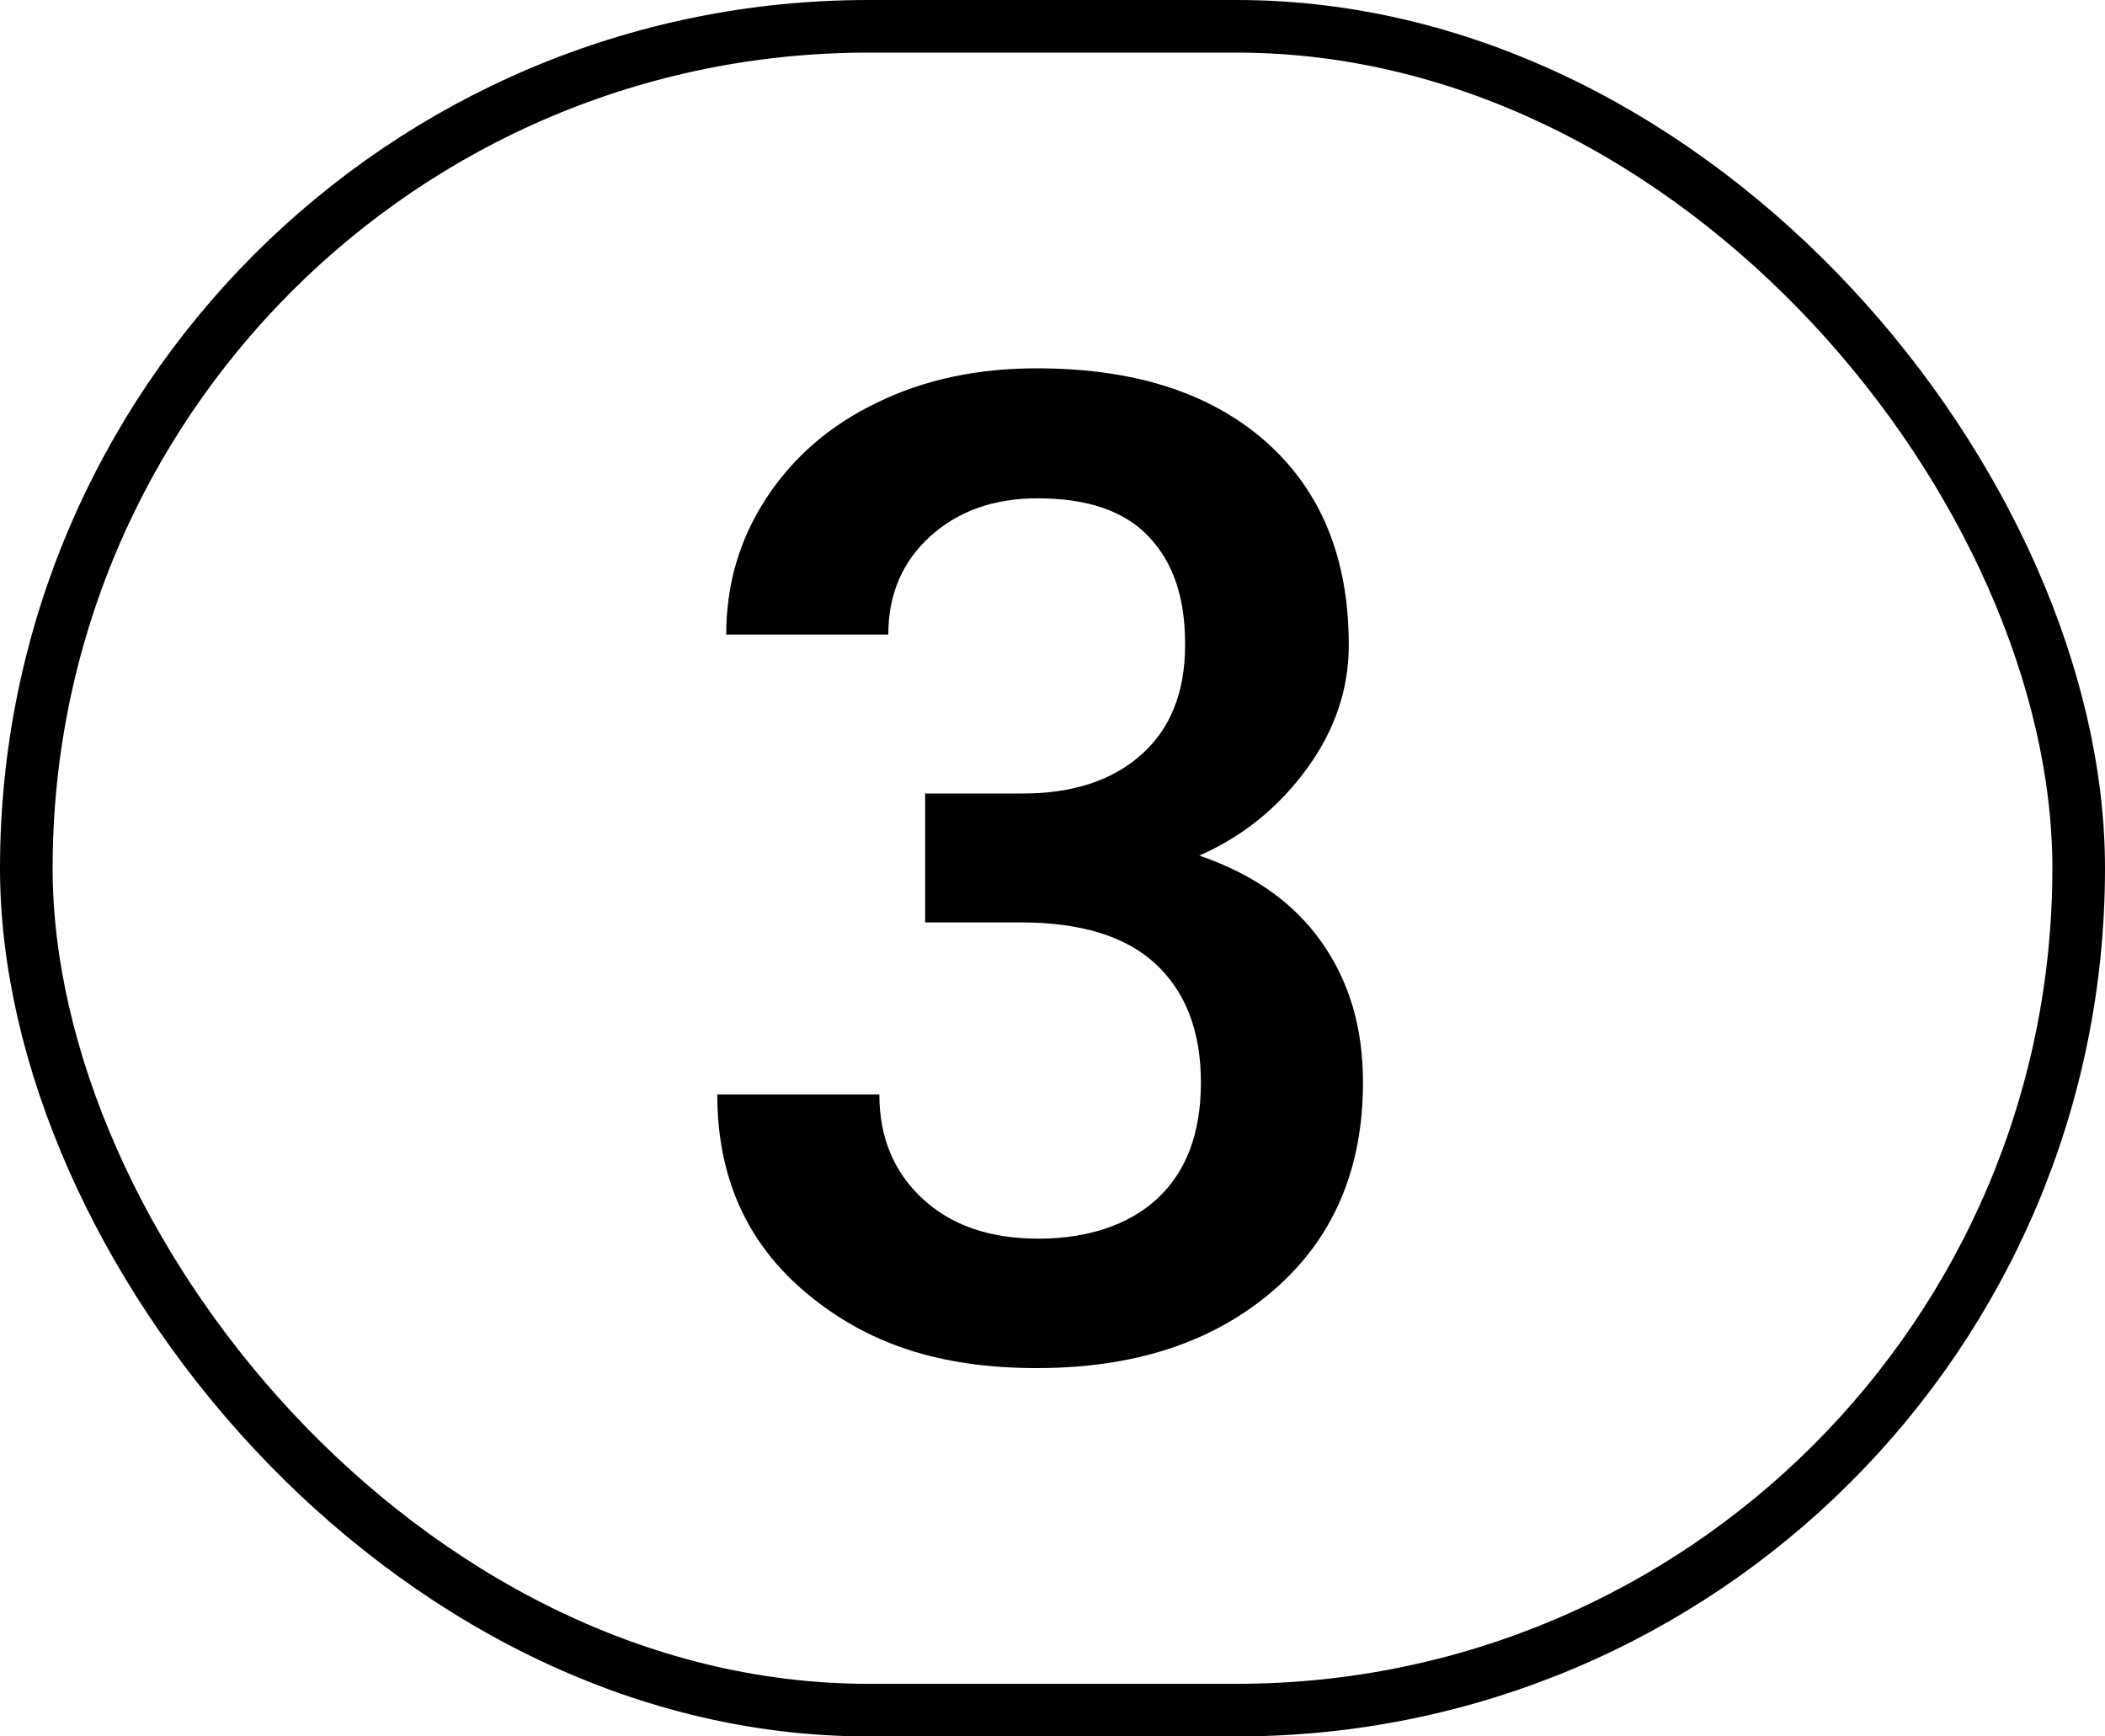
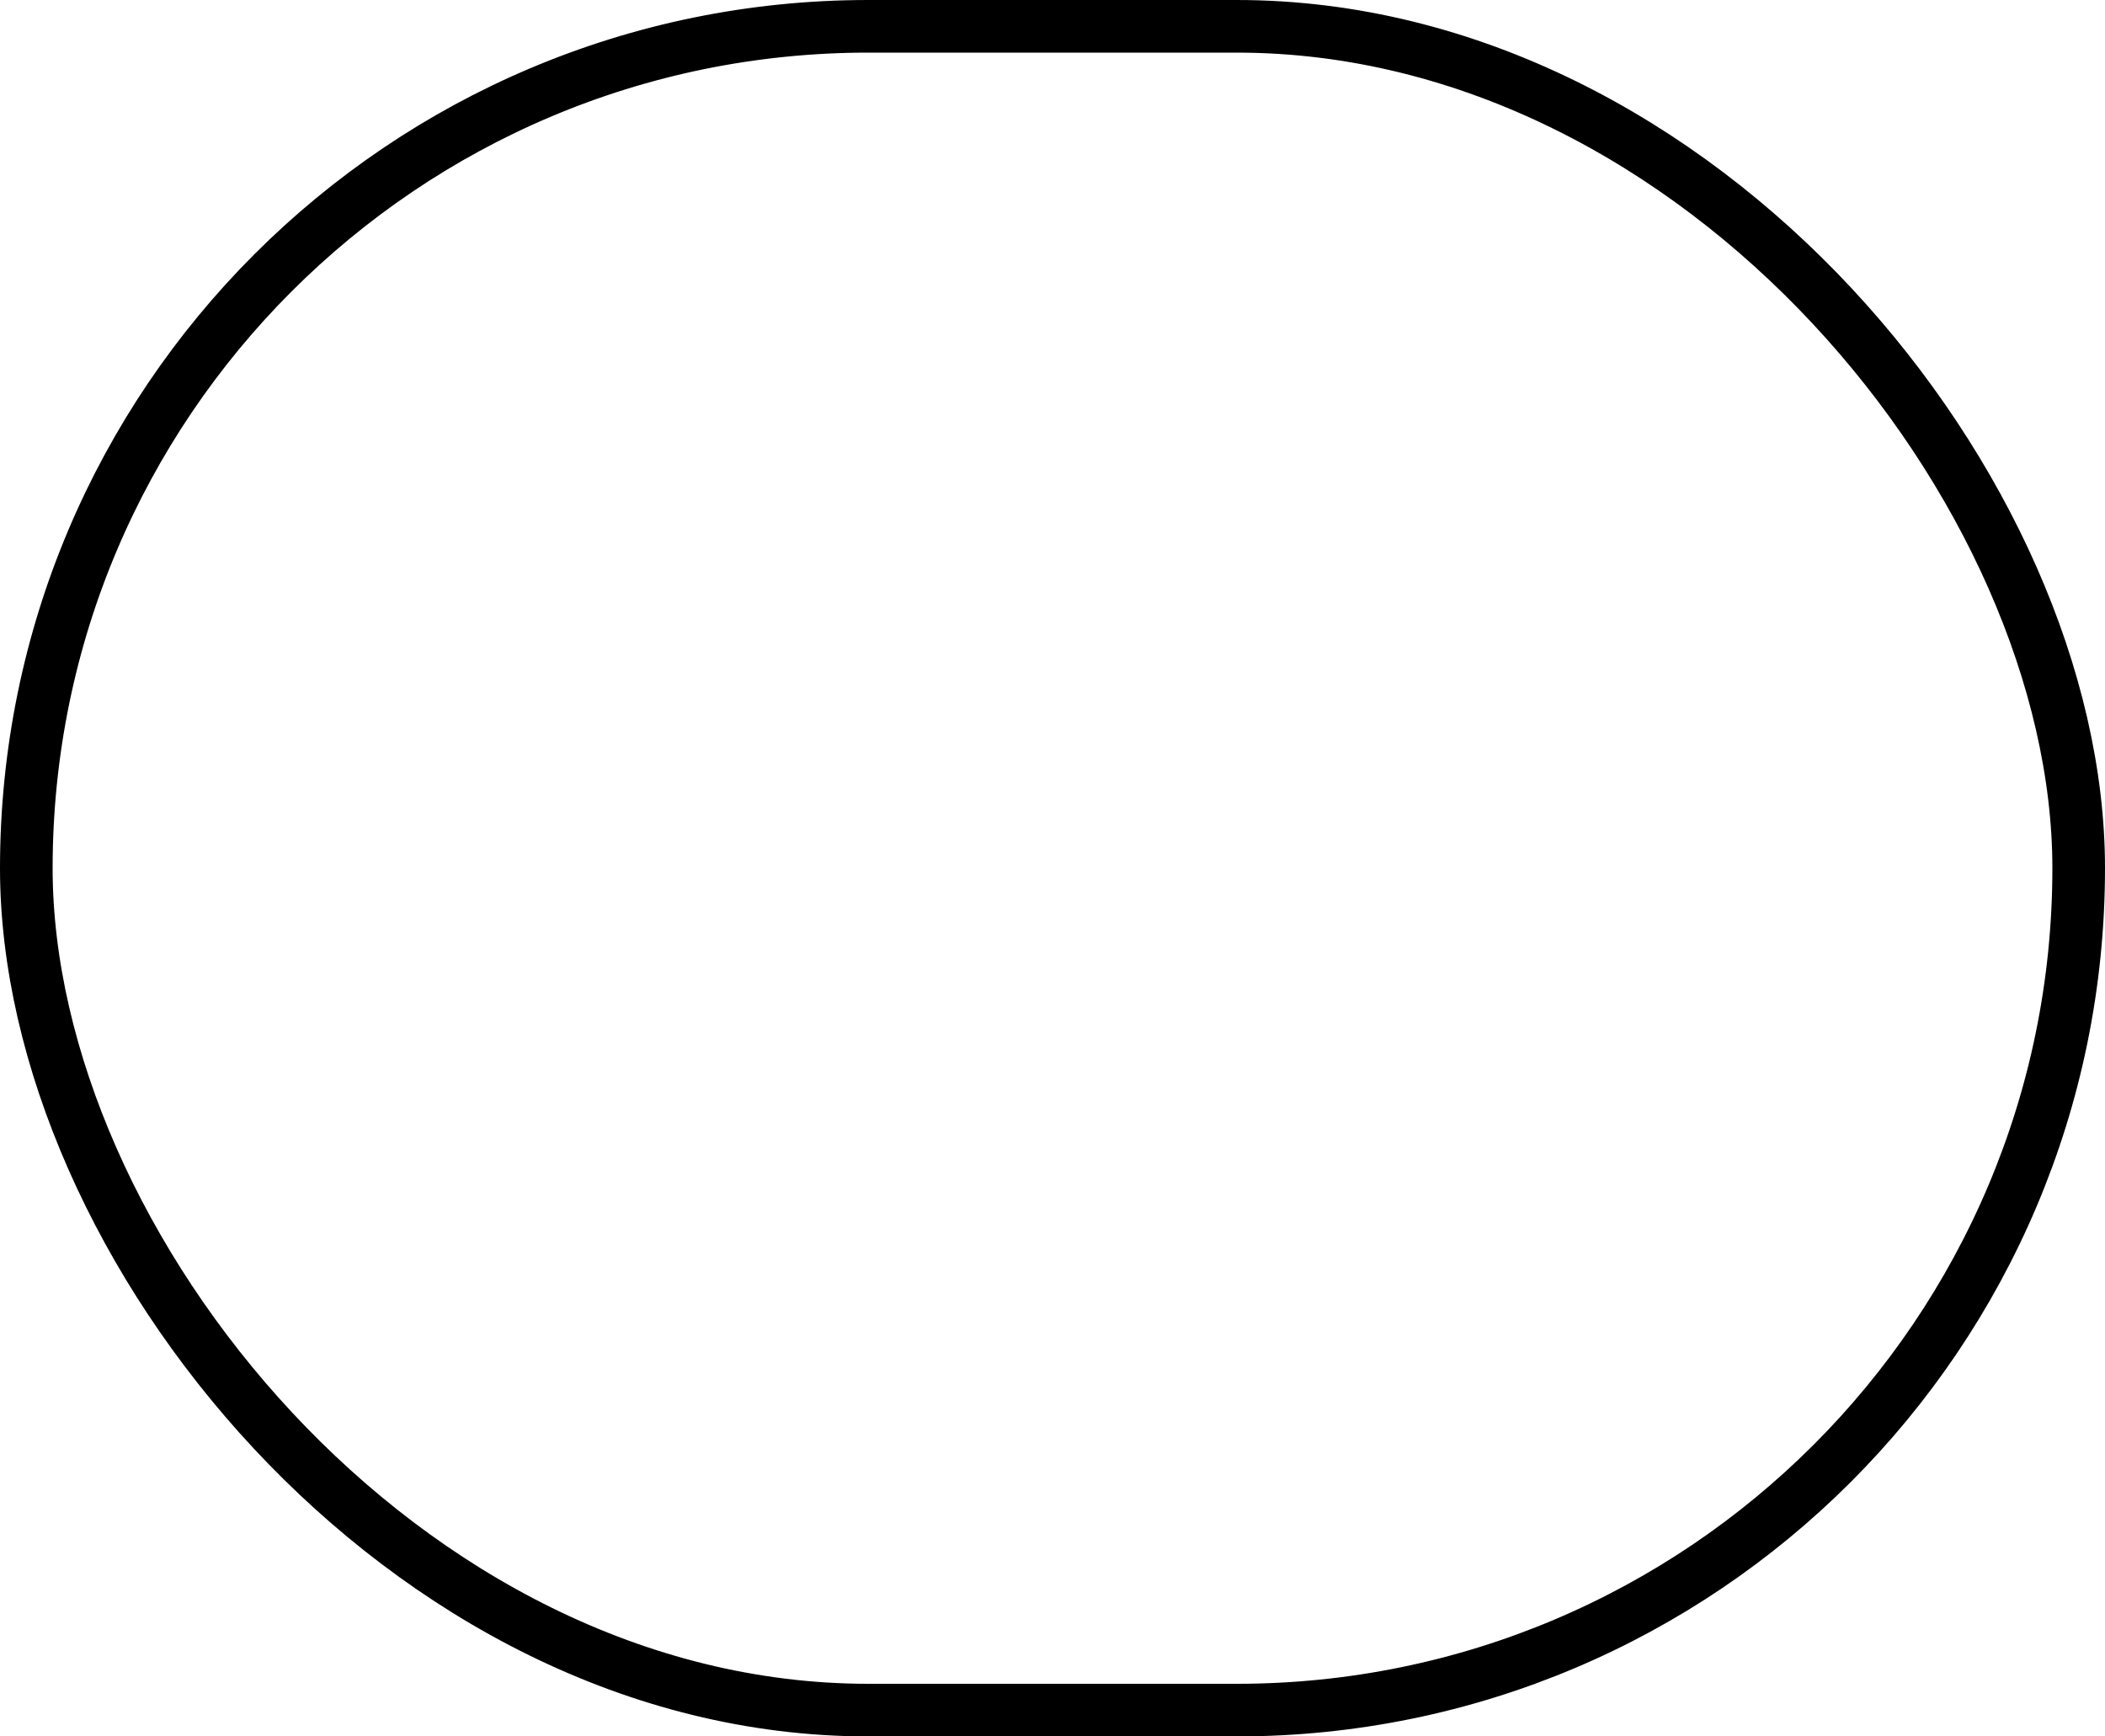
<svg xmlns="http://www.w3.org/2000/svg" id="_Слой_2" data-name="Слой 2" viewBox="0 0 40 33">
  <defs>
    <style> .cls-1 { fill: none; stroke: #000; stroke-miterlimit: 10; } .cls-2 { stroke-width: 0px; } </style>
  </defs>
  <g id="_Слой_1-2" data-name="Слой 1">
    <rect class="cls-1" x=".5" y=".5" width="39" height="32" rx="16" ry="16" />
-     <path class="cls-2" d="m17.56,15.08h1.88c.95,0,1.7-.25,2.25-.74s.83-1.18.83-2.09-.23-1.56-.69-2.05c-.46-.49-1.17-.73-2.11-.73-.83,0-1.51.24-2.04.72-.53.48-.8,1.1-.8,1.87h-3.08c0-.95.25-1.81.76-2.59s1.21-1.39,2.11-1.82c.9-.44,1.91-.65,3.03-.65,1.85,0,3.29.46,4.35,1.39,1.05.93,1.58,2.21,1.58,3.87,0,.83-.26,1.61-.79,2.34-.53.73-1.21,1.29-2.05,1.66,1.02.35,1.79.89,2.32,1.64s.79,1.63.79,2.67c0,1.66-.57,2.98-1.71,3.96s-2.63,1.47-4.49,1.47-3.23-.47-4.37-1.42-1.7-2.21-1.7-3.78h3.08c0,.81.27,1.47.82,1.98s1.28.76,2.2.76,1.71-.25,2.26-.76.83-1.24.83-2.21-.29-1.72-.86-2.25-1.43-.79-2.56-.79h-1.82v-2.44Z" />
  </g>
</svg>